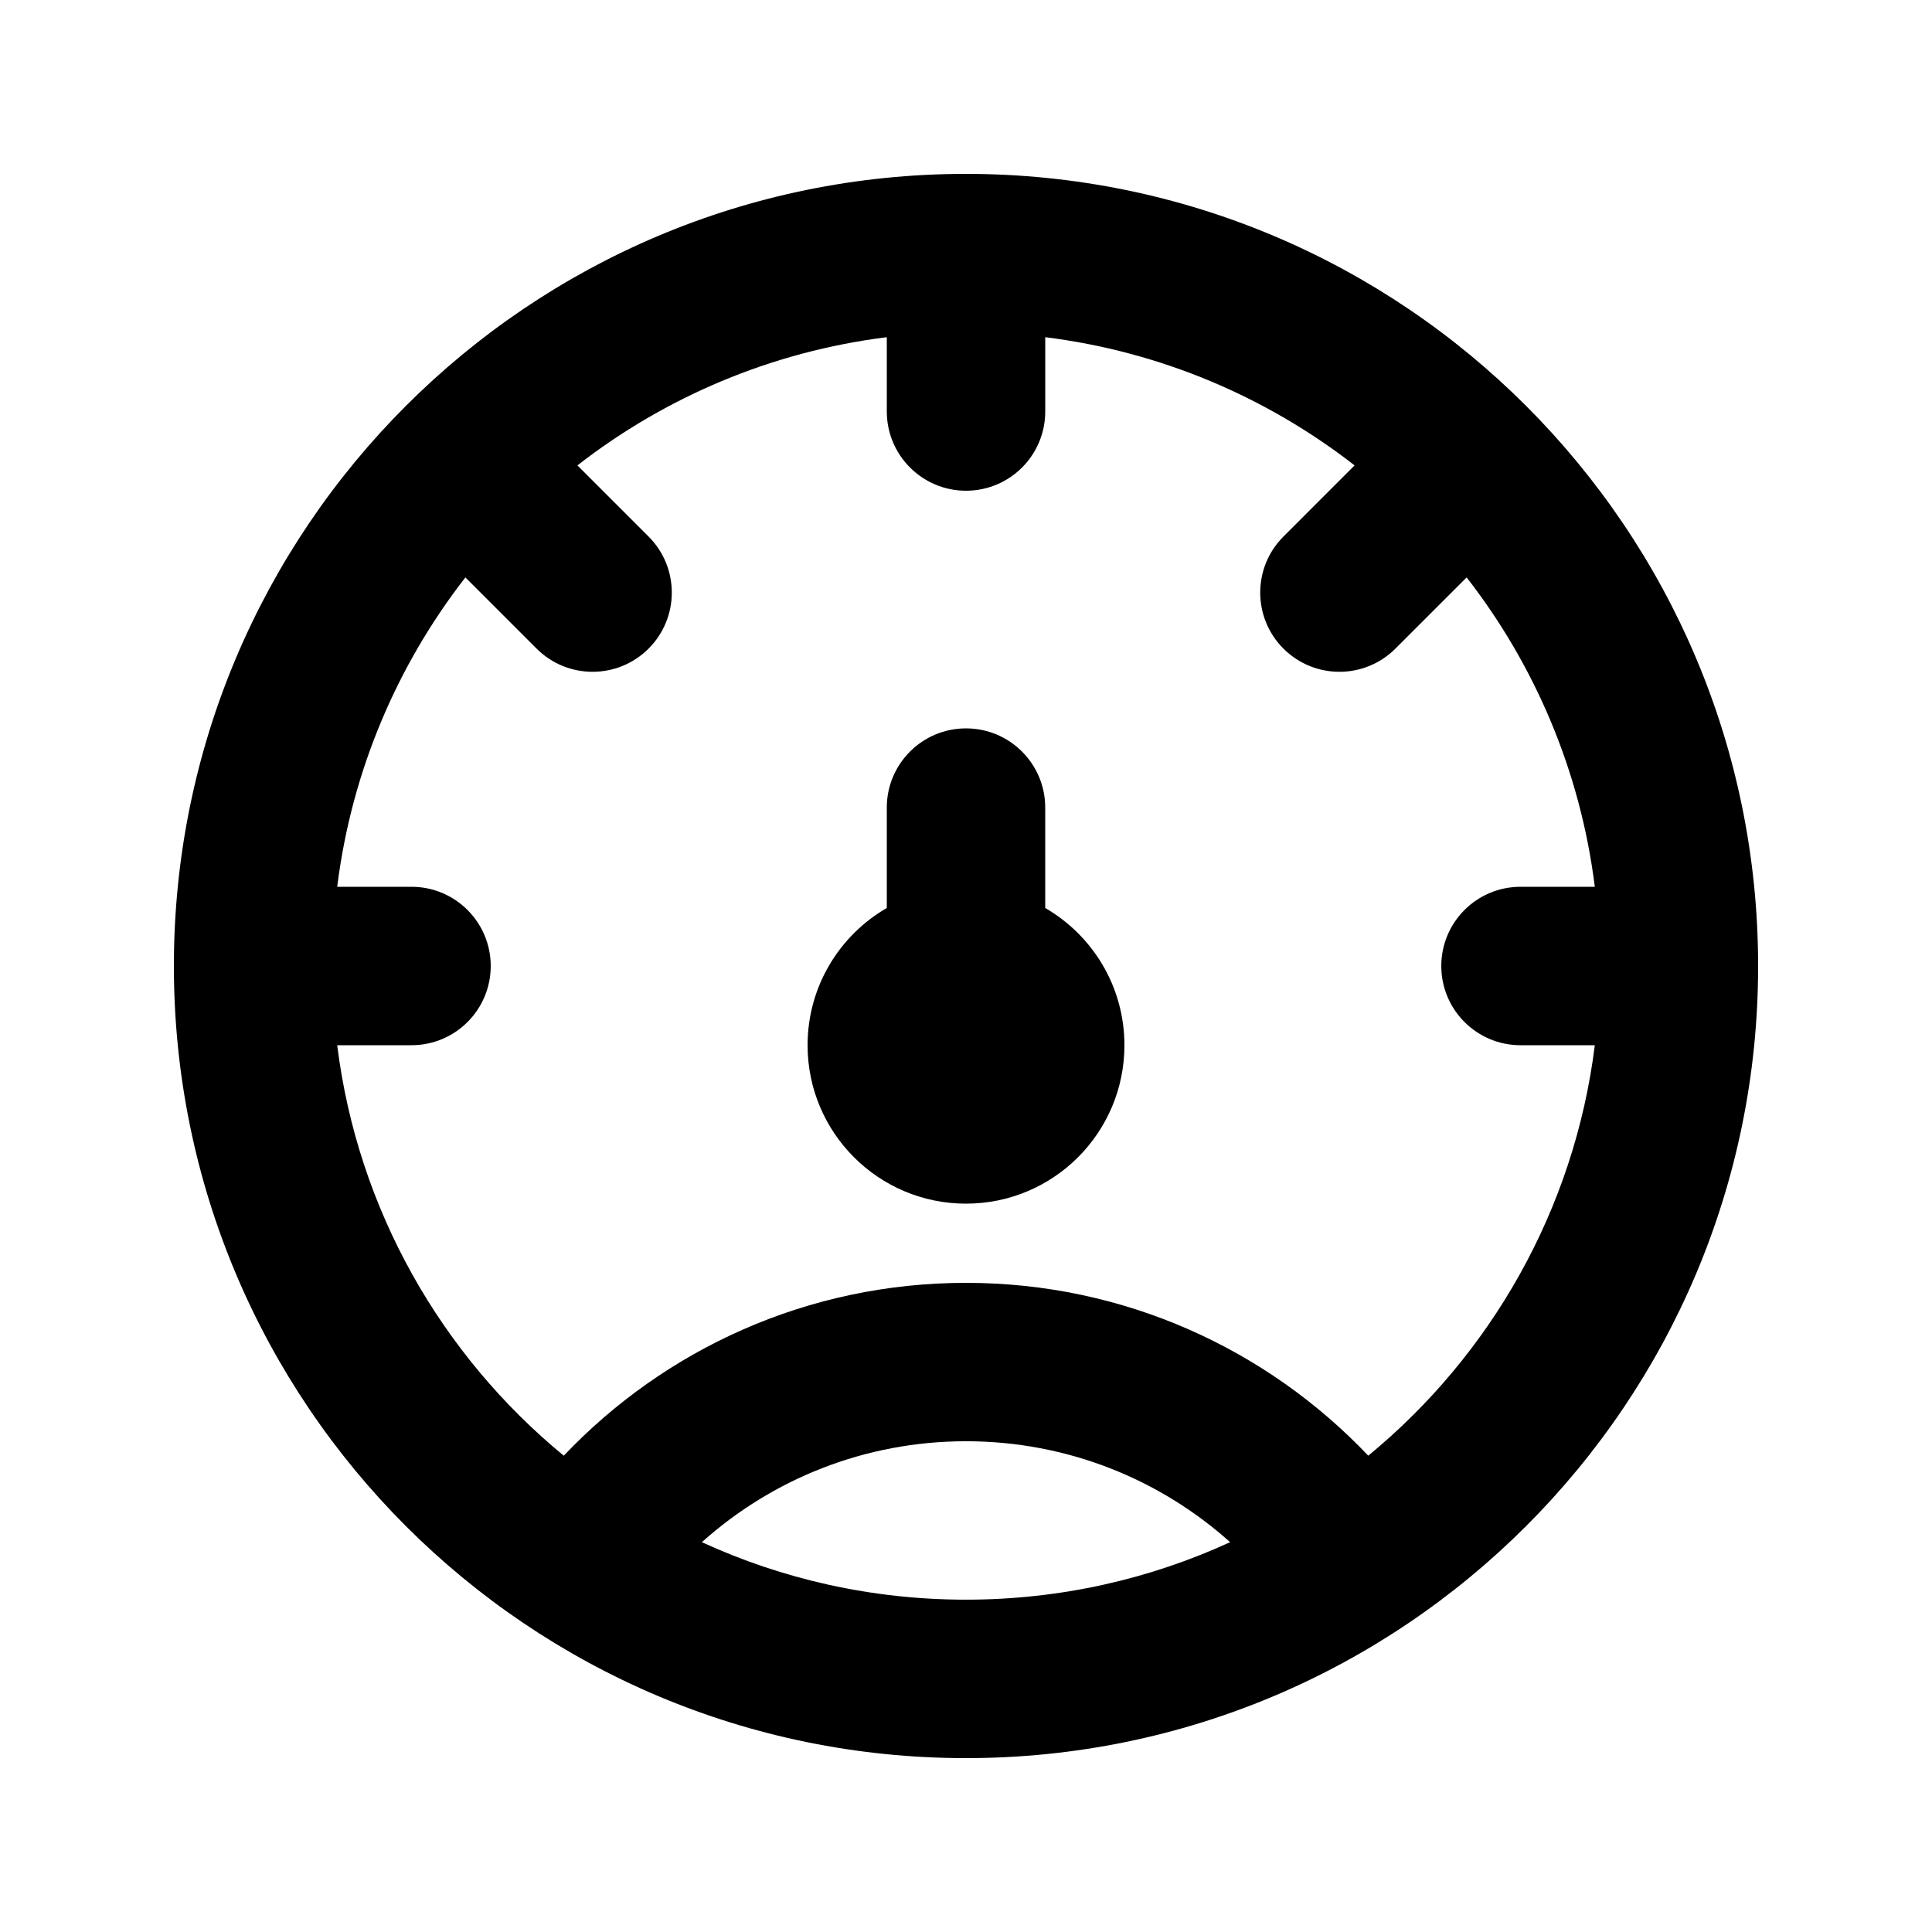
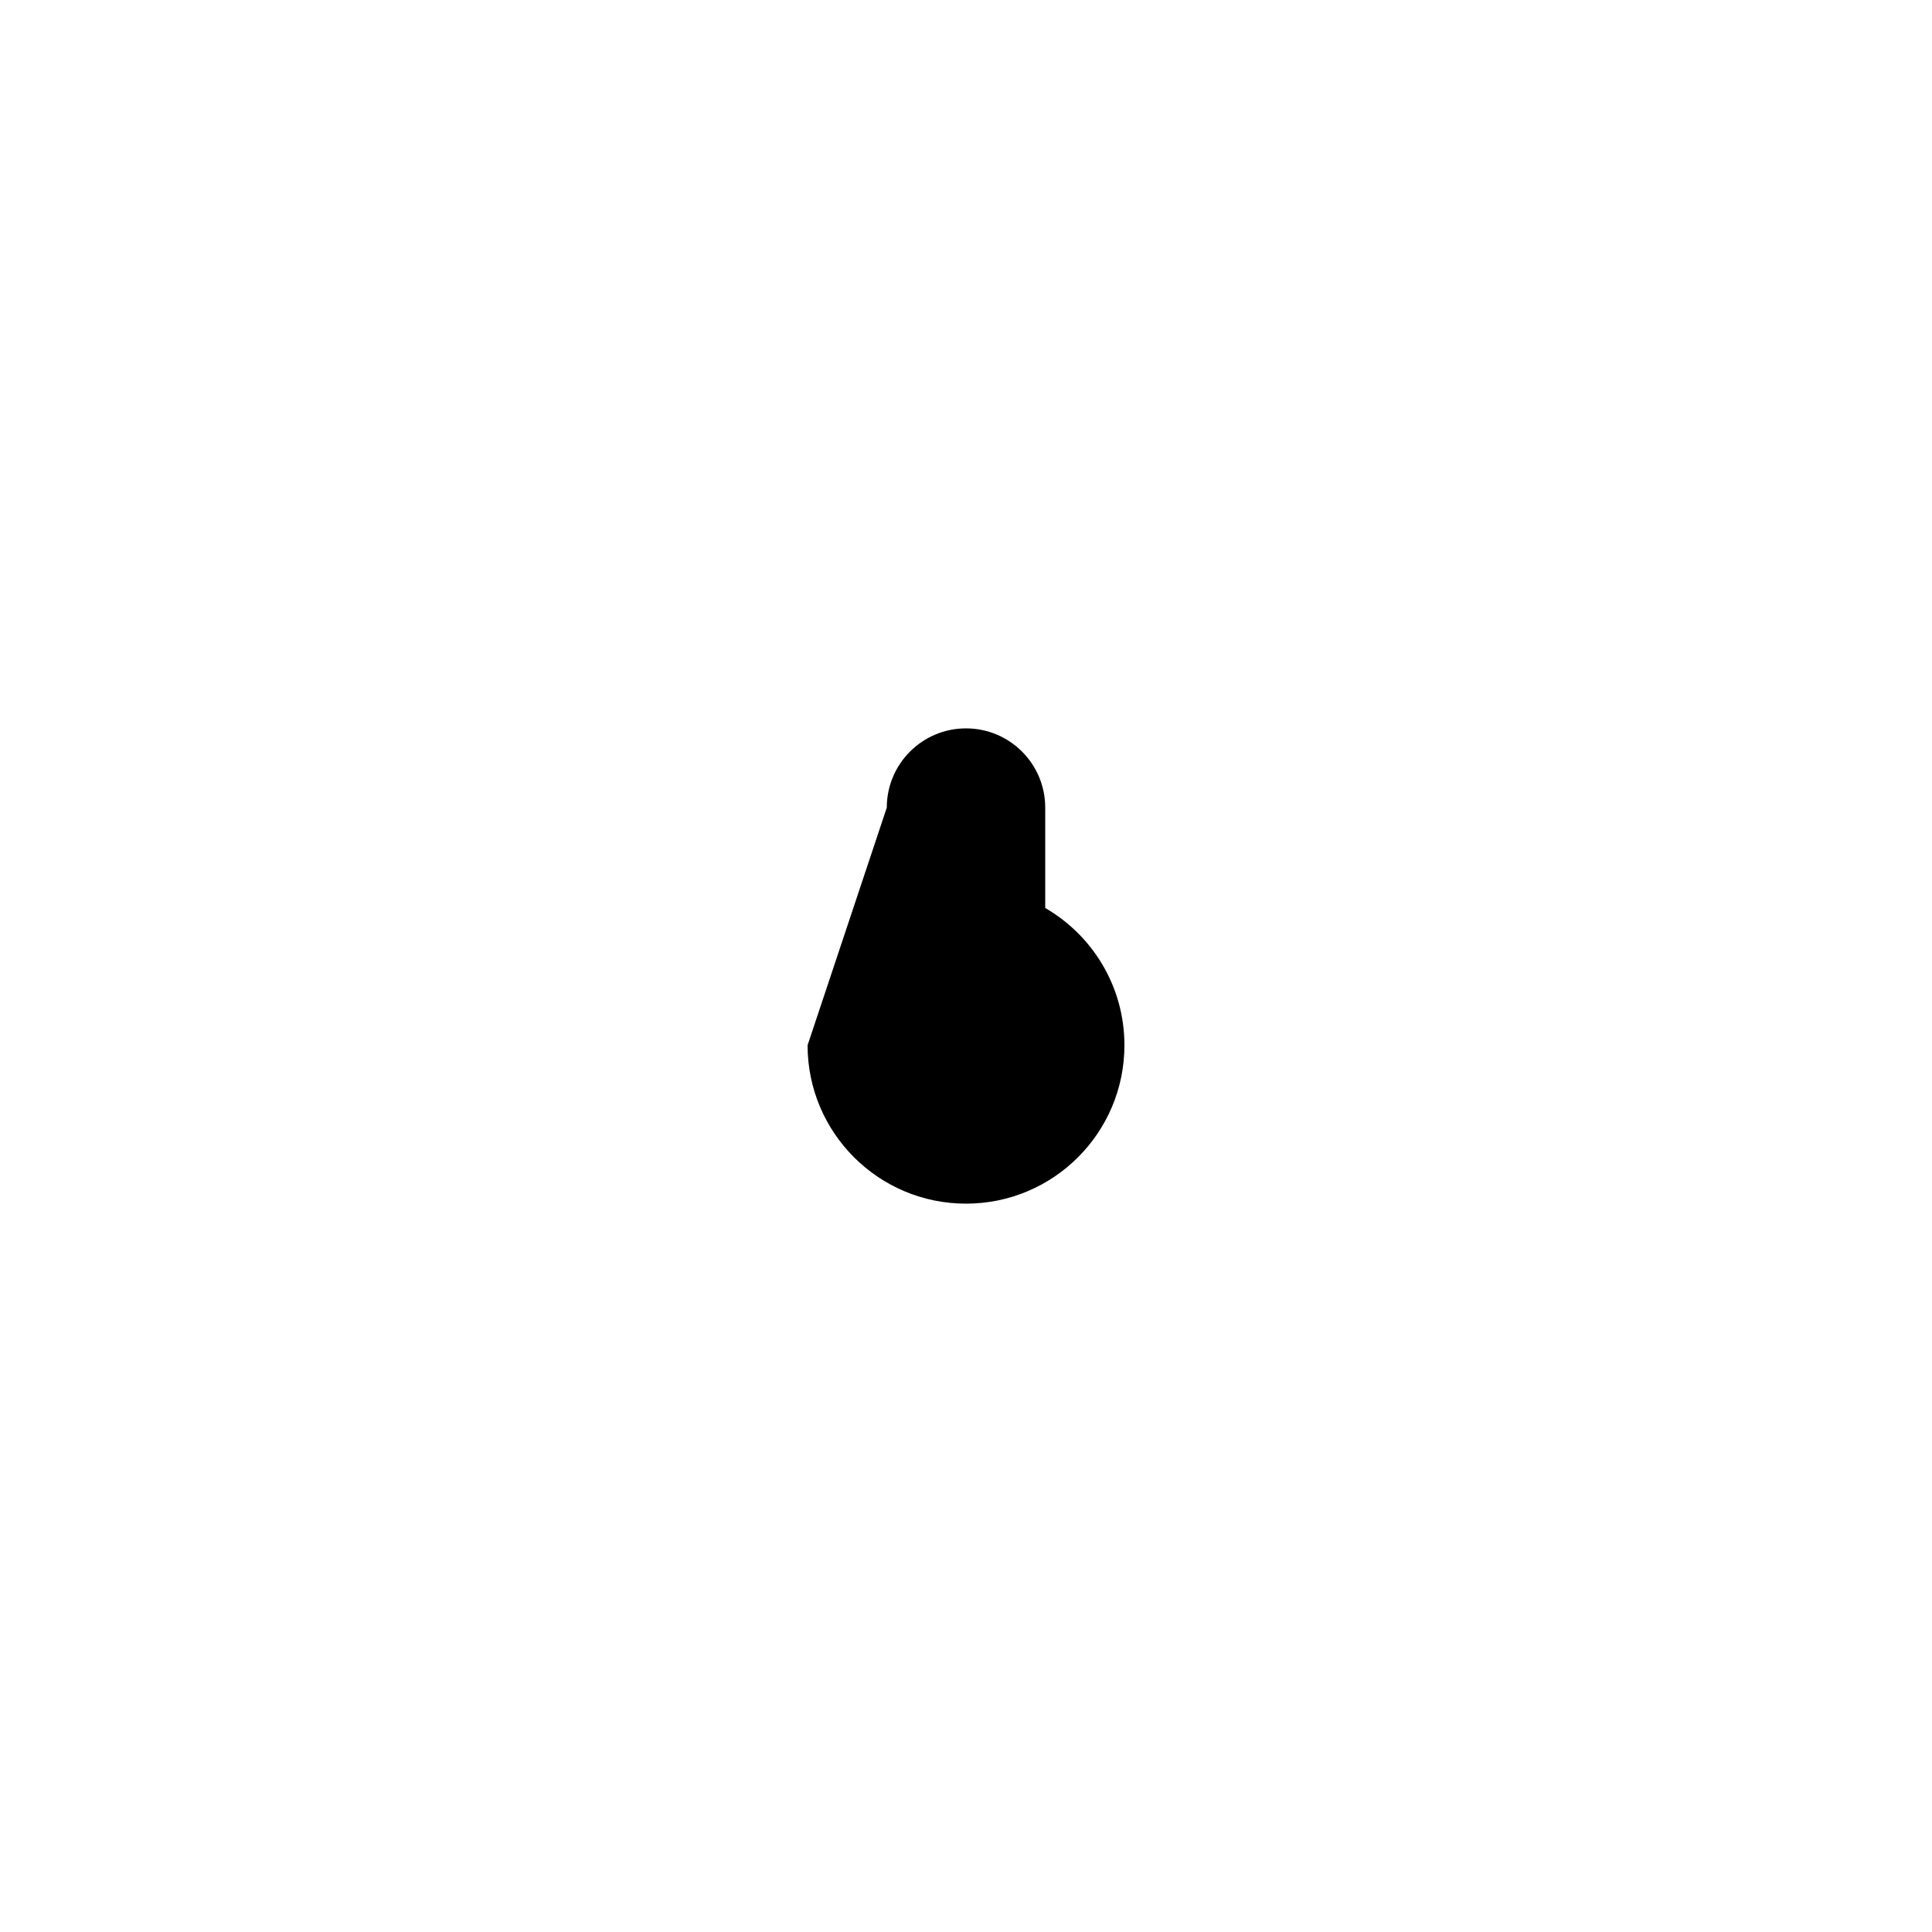
<svg xmlns="http://www.w3.org/2000/svg" fill="#000000" width="800px" height="800px" version="1.1" viewBox="144 144 512 512">
  <g>
-     <path d="m379.01 358.02c0-11.594 9.398-20.992 20.992-20.992s20.992 9.398 20.992 20.992v26.609c12.547 7.258 20.992 20.824 20.992 36.367 0 23.188-18.797 41.984-41.984 41.984s-41.984-18.797-41.984-41.984c0-15.543 8.441-29.109 20.992-36.367z" />
-     <path d="m190.08 400c0-115.94 93.984-209.92 209.92-209.92 115.93 0 209.92 93.984 209.92 209.92 0 115.93-93.984 209.92-209.92 209.92-115.94 0-209.92-93.984-209.92-209.92zm188.93-166.64c-30.664 3.824-58.762 15.914-81.988 33.973l18.863 18.863c8.199 8.199 8.199 21.492 0 29.688-8.195 8.199-21.488 8.199-29.688 0l-18.863-18.863c-18.059 23.227-30.148 51.324-33.973 81.988h19.695c11.594 0 20.992 9.398 20.992 20.992s-9.398 20.992-20.992 20.992h-19.695c5.449 43.688 27.68 82.168 60.043 108.78 26.754-28.188 64.617-45.805 106.6-45.805 41.977 0 79.844 17.621 106.6 45.805 32.359-26.609 54.59-65.09 60.039-108.78h-19.695c-11.594 0-20.992-9.398-20.992-20.992s9.398-20.992 20.992-20.992h19.695c-3.824-30.664-15.914-58.762-33.969-81.988l-18.867 18.863c-8.199 8.199-21.488 8.199-29.688 0-8.199-8.195-8.199-21.488 0-29.684l18.863-18.867c-23.227-18.059-51.324-30.148-81.984-33.973v19.695c0 11.594-9.398 20.992-20.992 20.992s-20.992-9.398-20.992-20.992zm20.992 334.57c-24.984 0-48.691-5.453-70-15.238 18.586-16.648 43.117-26.746 70-26.746s51.41 10.098 69.996 26.746c-21.305 9.785-45.016 15.238-69.996 15.238z" fill-rule="evenodd" />
+     <path d="m379.01 358.02c0-11.594 9.398-20.992 20.992-20.992s20.992 9.398 20.992 20.992v26.609c12.547 7.258 20.992 20.824 20.992 36.367 0 23.188-18.797 41.984-41.984 41.984s-41.984-18.797-41.984-41.984z" />
  </g>
</svg>